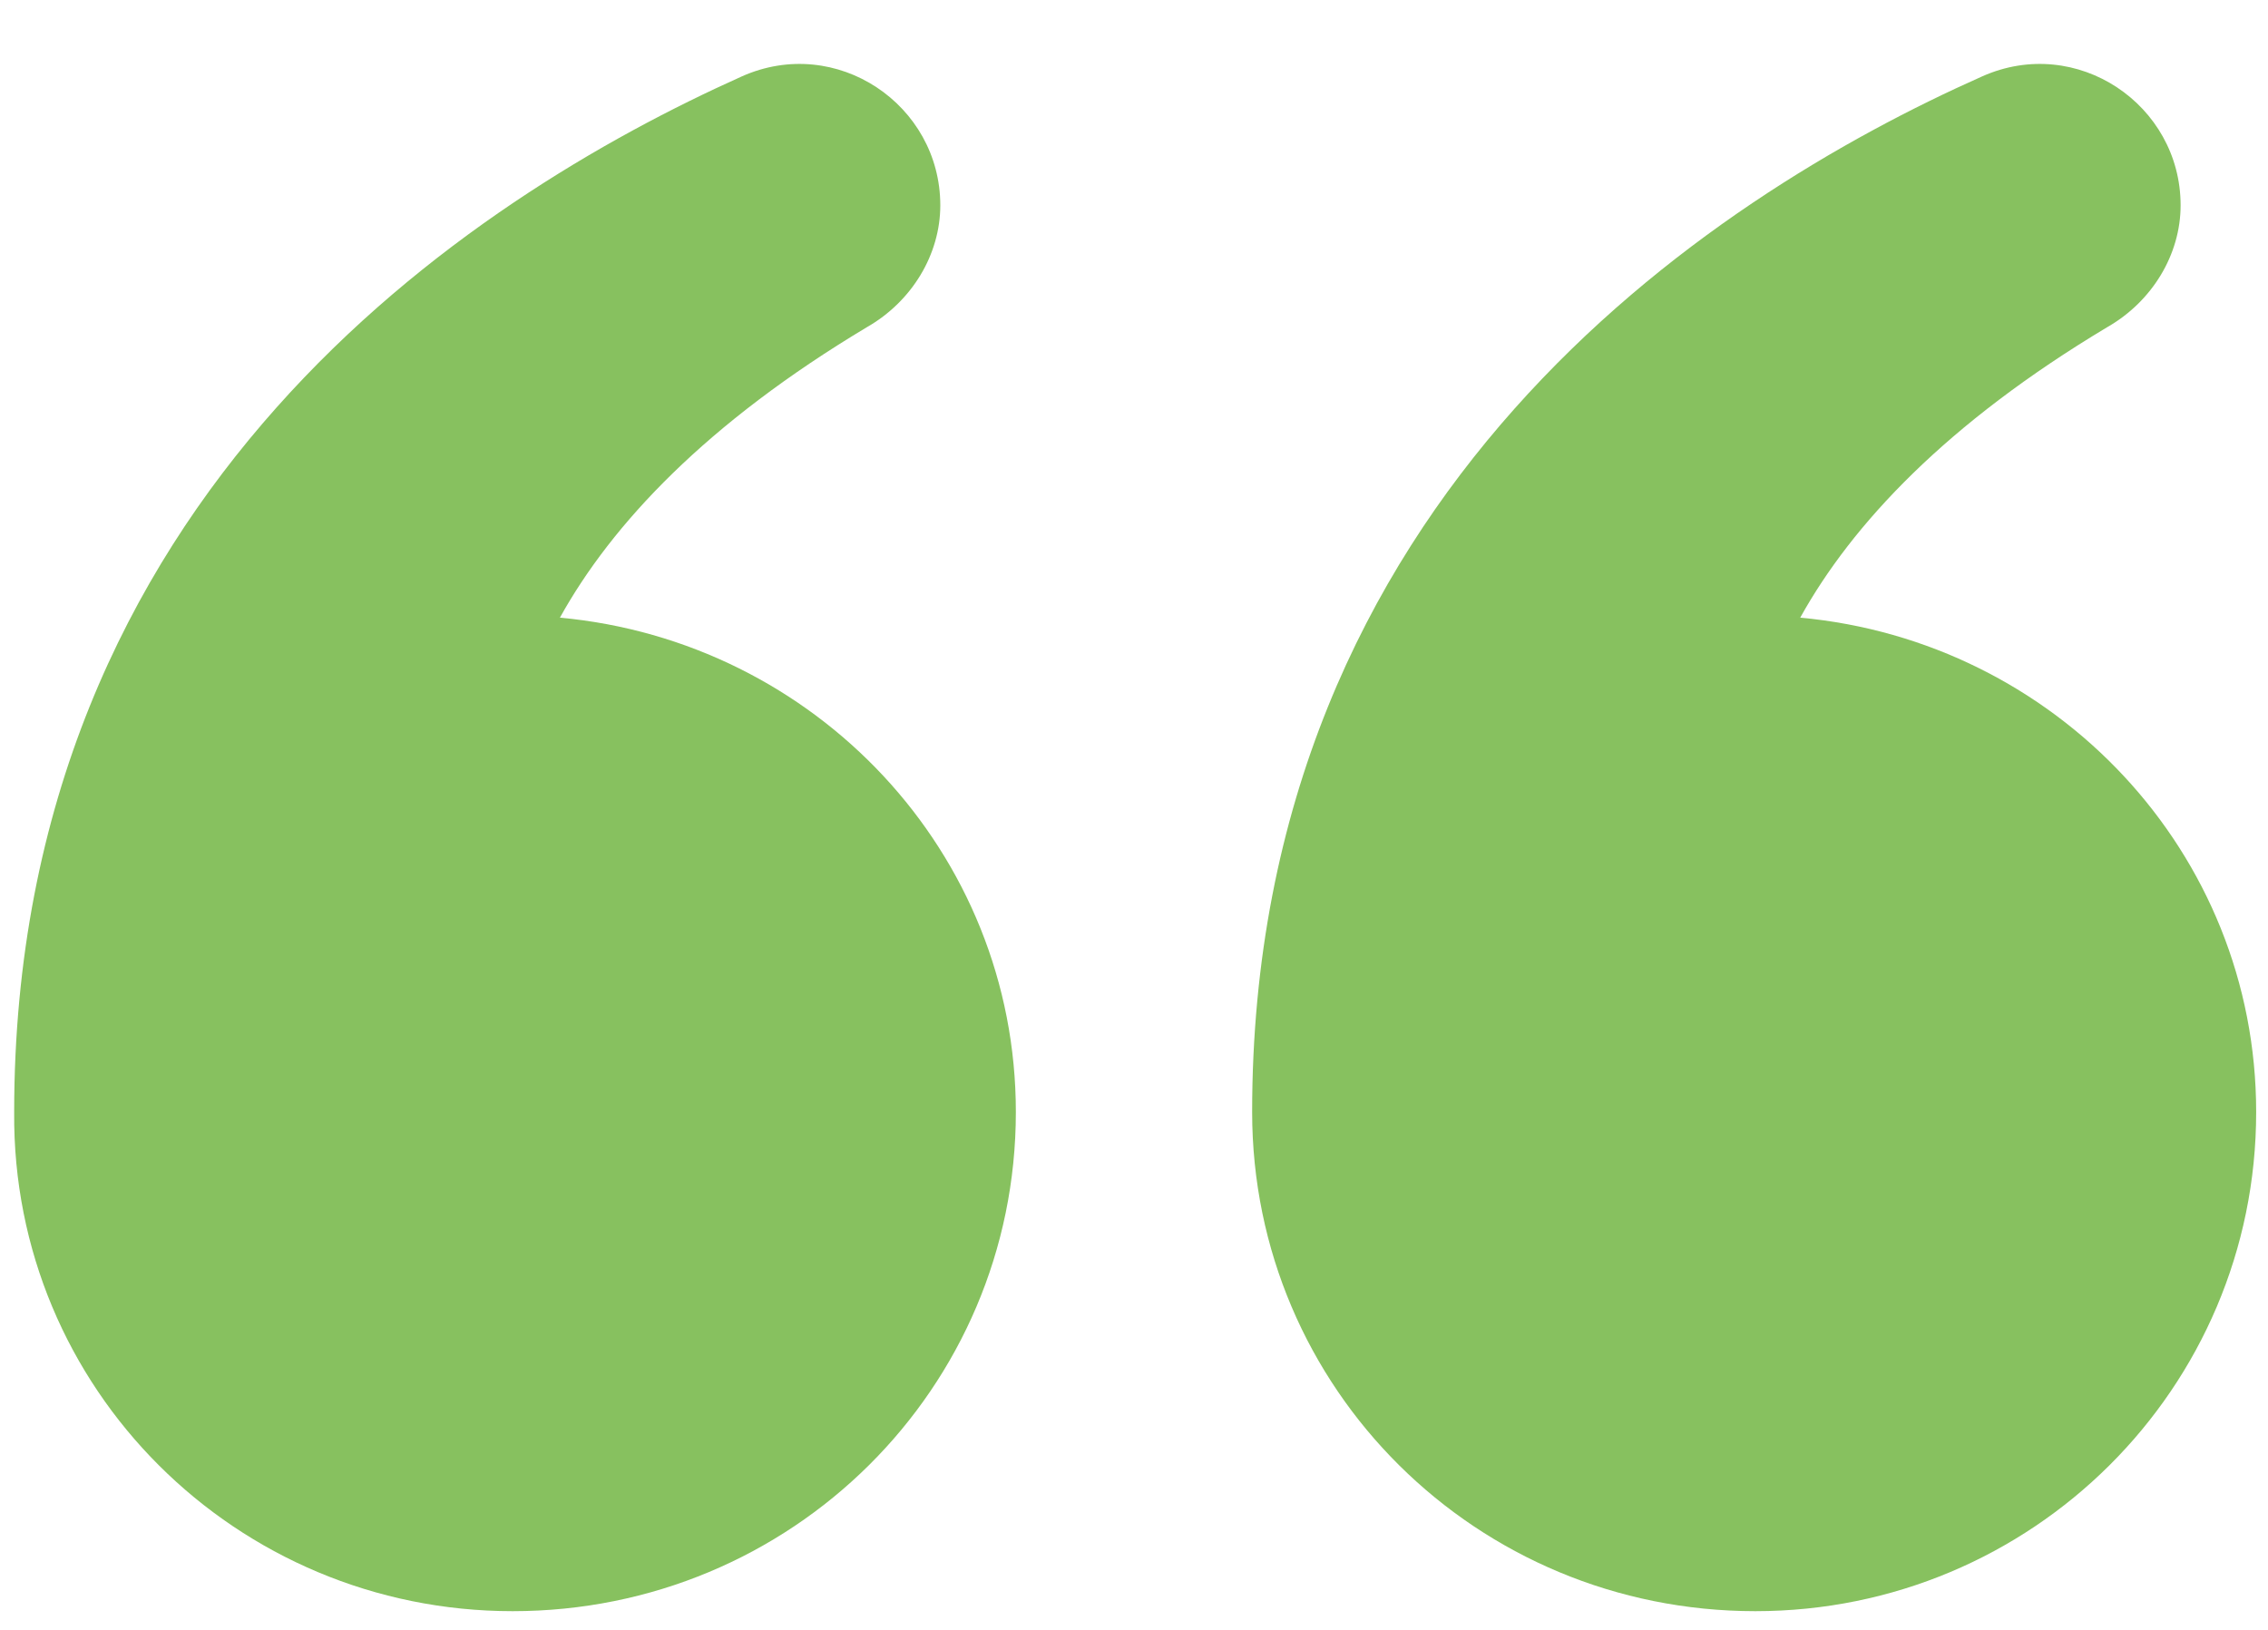
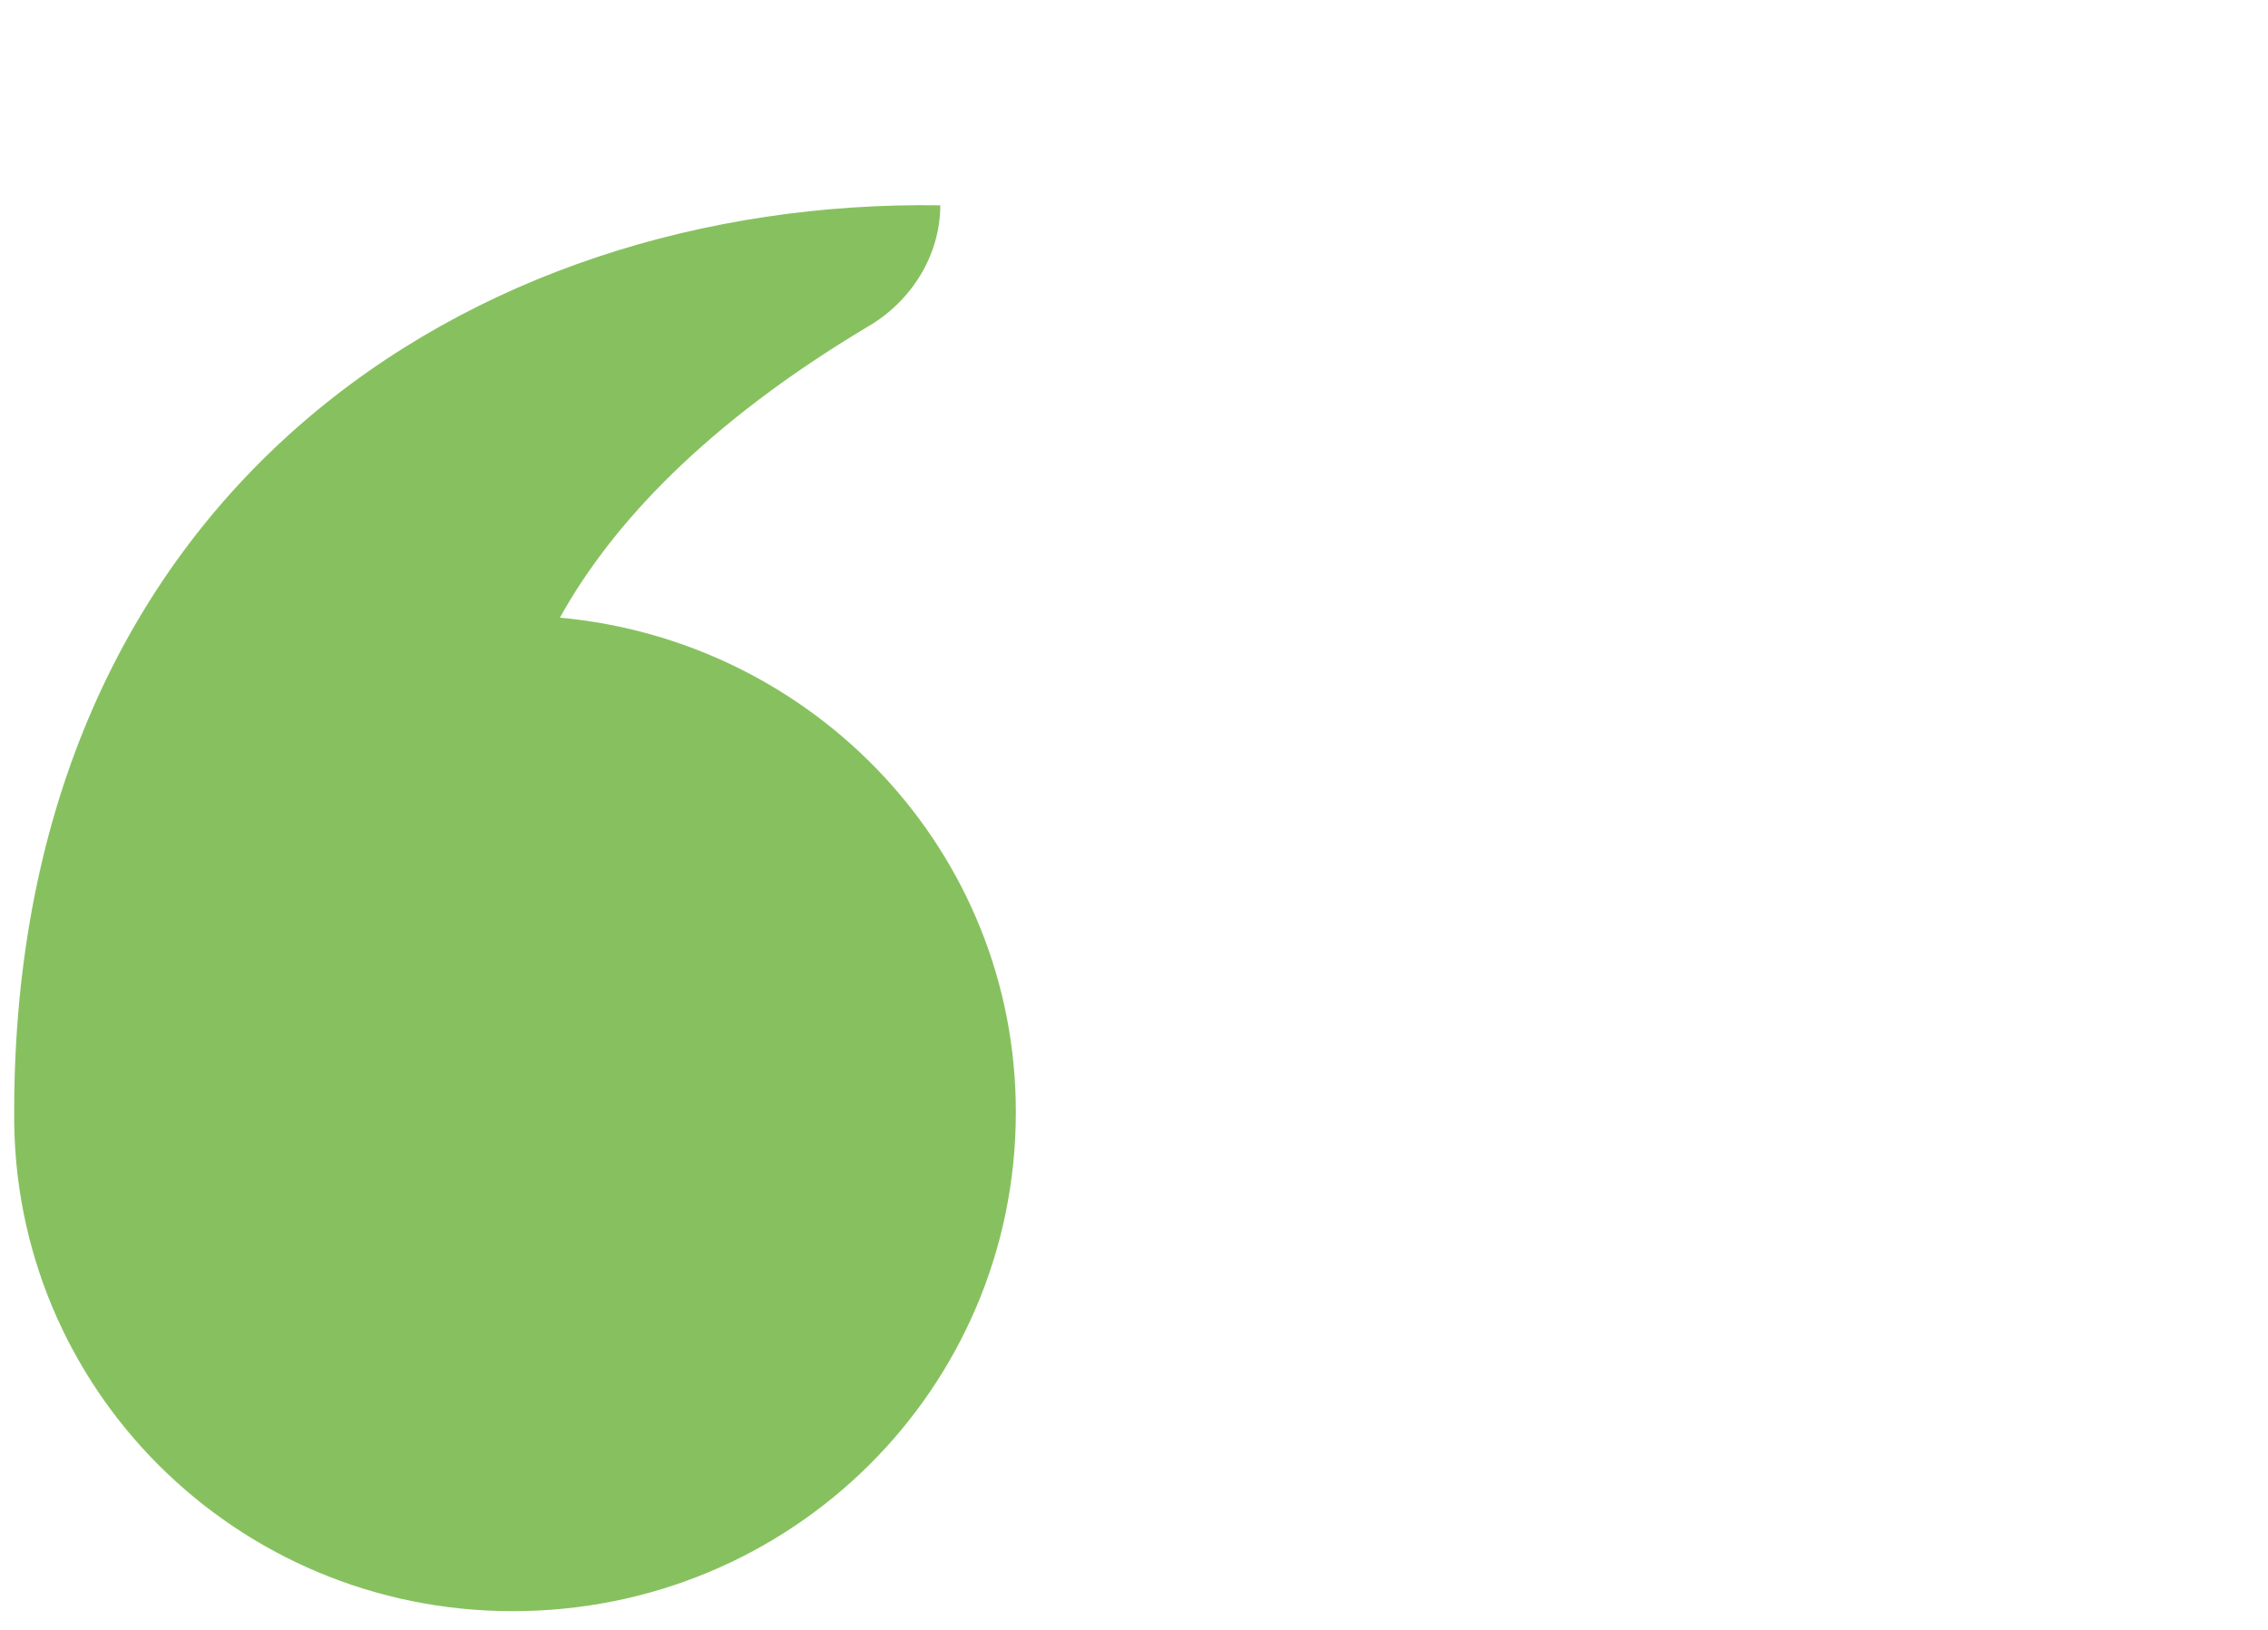
<svg xmlns="http://www.w3.org/2000/svg" width="32" height="23" viewBox="0 0 32 23" fill="none">
-   <path d="M24.767 22.736C28.667 22.736 31.833 19.595 31.833 15.693C31.833 12.023 29 9.047 25.4 8.716C26.133 7.394 27.467 5.972 29.733 4.616C30.367 4.253 30.767 3.591 30.767 2.897C30.767 1.475 29.3 0.483 27.967 1.078C24.1 2.798 17.667 6.997 17.667 15.693C17.667 19.595 20.833 22.736 24.767 22.736Z" fill="#87C15F" />
-   <path d="M7.233 22.736C11.167 22.736 14.333 19.595 14.333 15.693C14.333 12.023 11.5 9.047 7.9 8.716C8.633 7.394 9.967 5.972 12.233 4.616C12.867 4.253 13.267 3.591 13.267 2.897C13.267 1.475 11.8 0.483 10.467 1.078C6.633 2.798 0.2 6.964 0.2 15.693C0.167 19.595 3.333 22.736 7.233 22.736Z" fill="#87C15F" />
+   <path d="M7.233 22.736C11.167 22.736 14.333 19.595 14.333 15.693C14.333 12.023 11.5 9.047 7.9 8.716C8.633 7.394 9.967 5.972 12.233 4.616C12.867 4.253 13.267 3.591 13.267 2.897C6.633 2.798 0.2 6.964 0.2 15.693C0.167 19.595 3.333 22.736 7.233 22.736Z" fill="#87C15F" />
</svg>